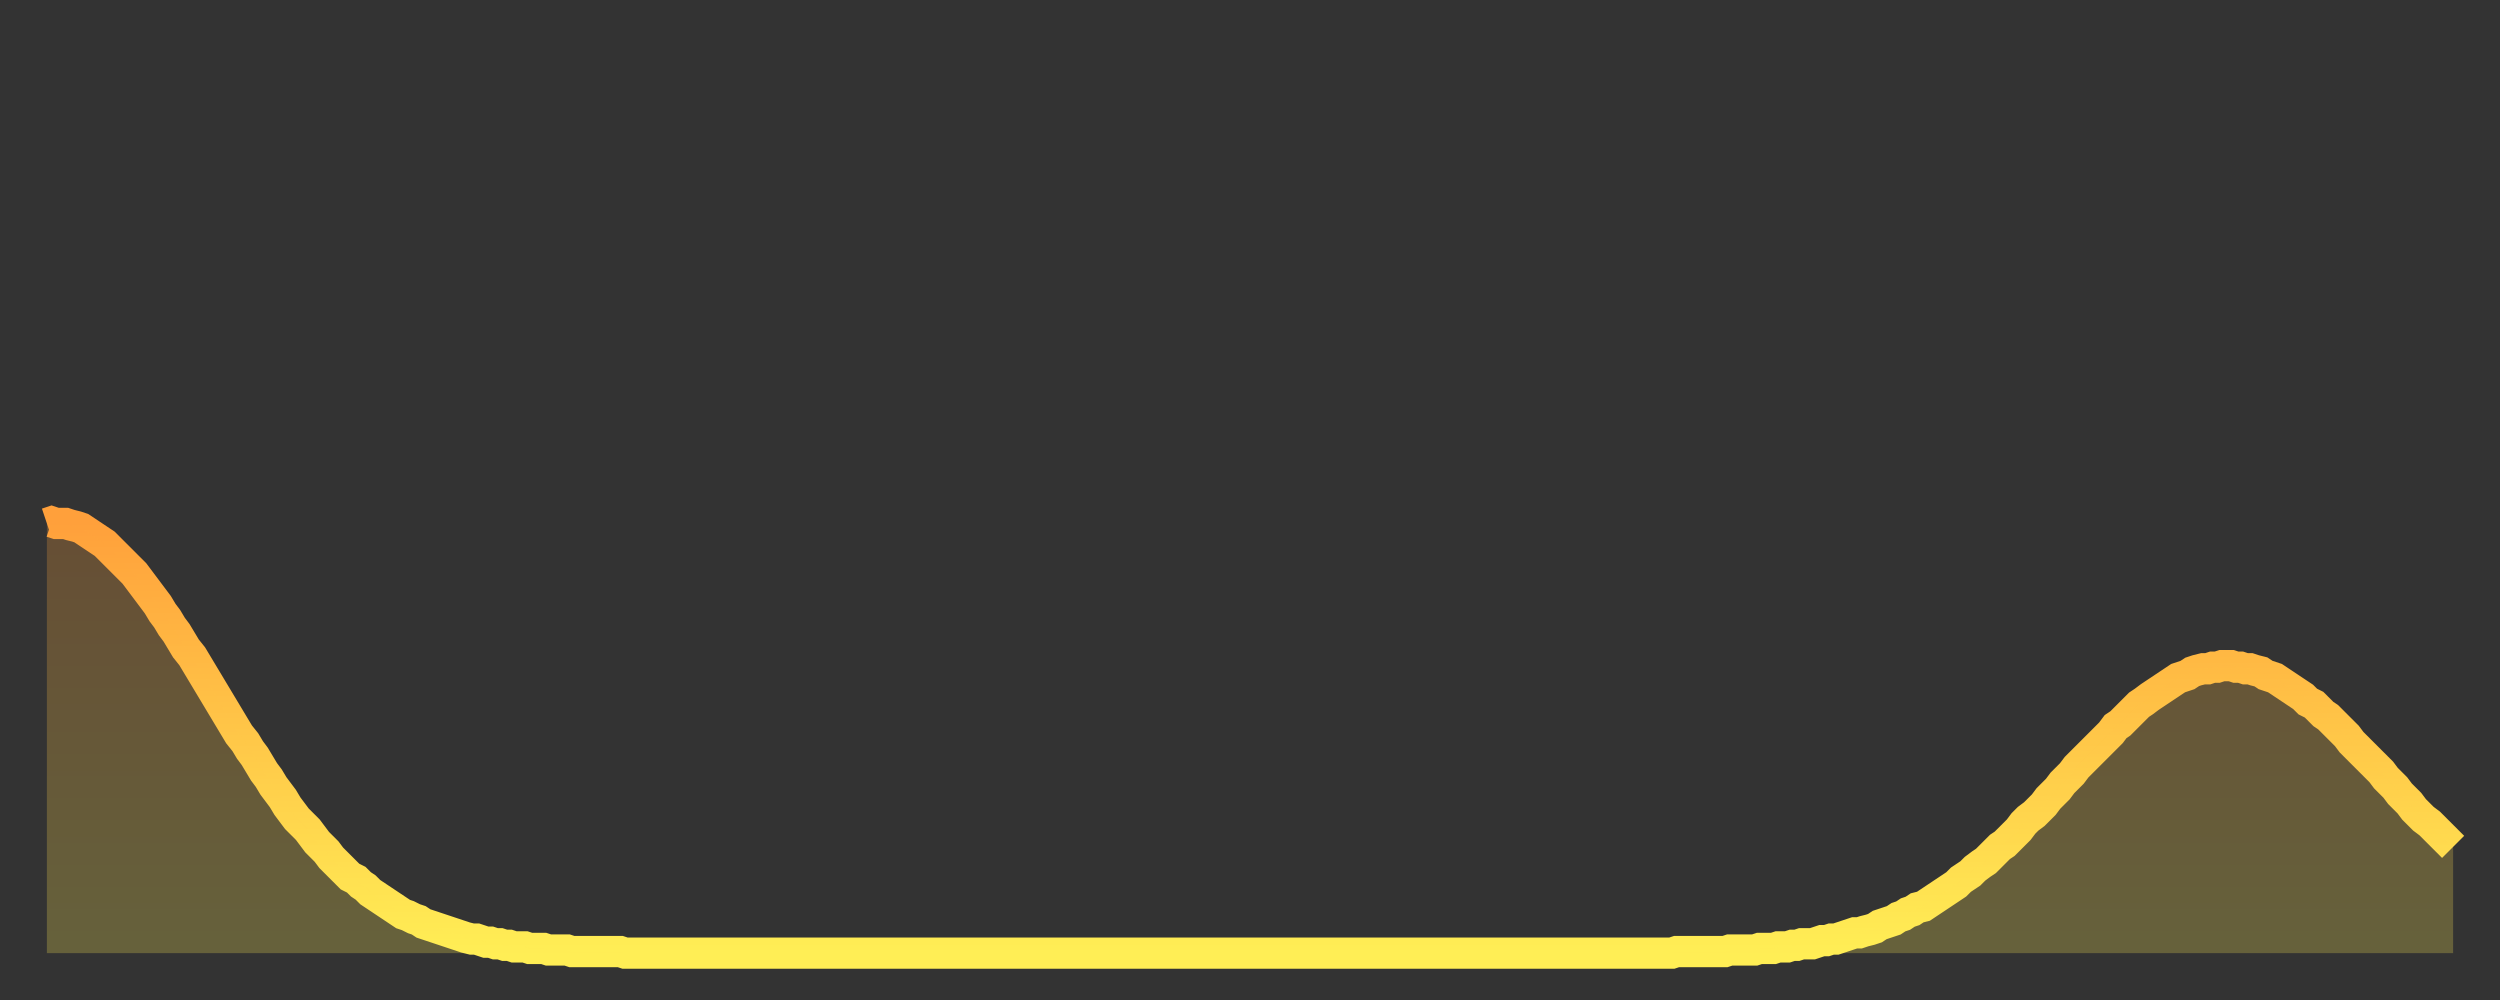
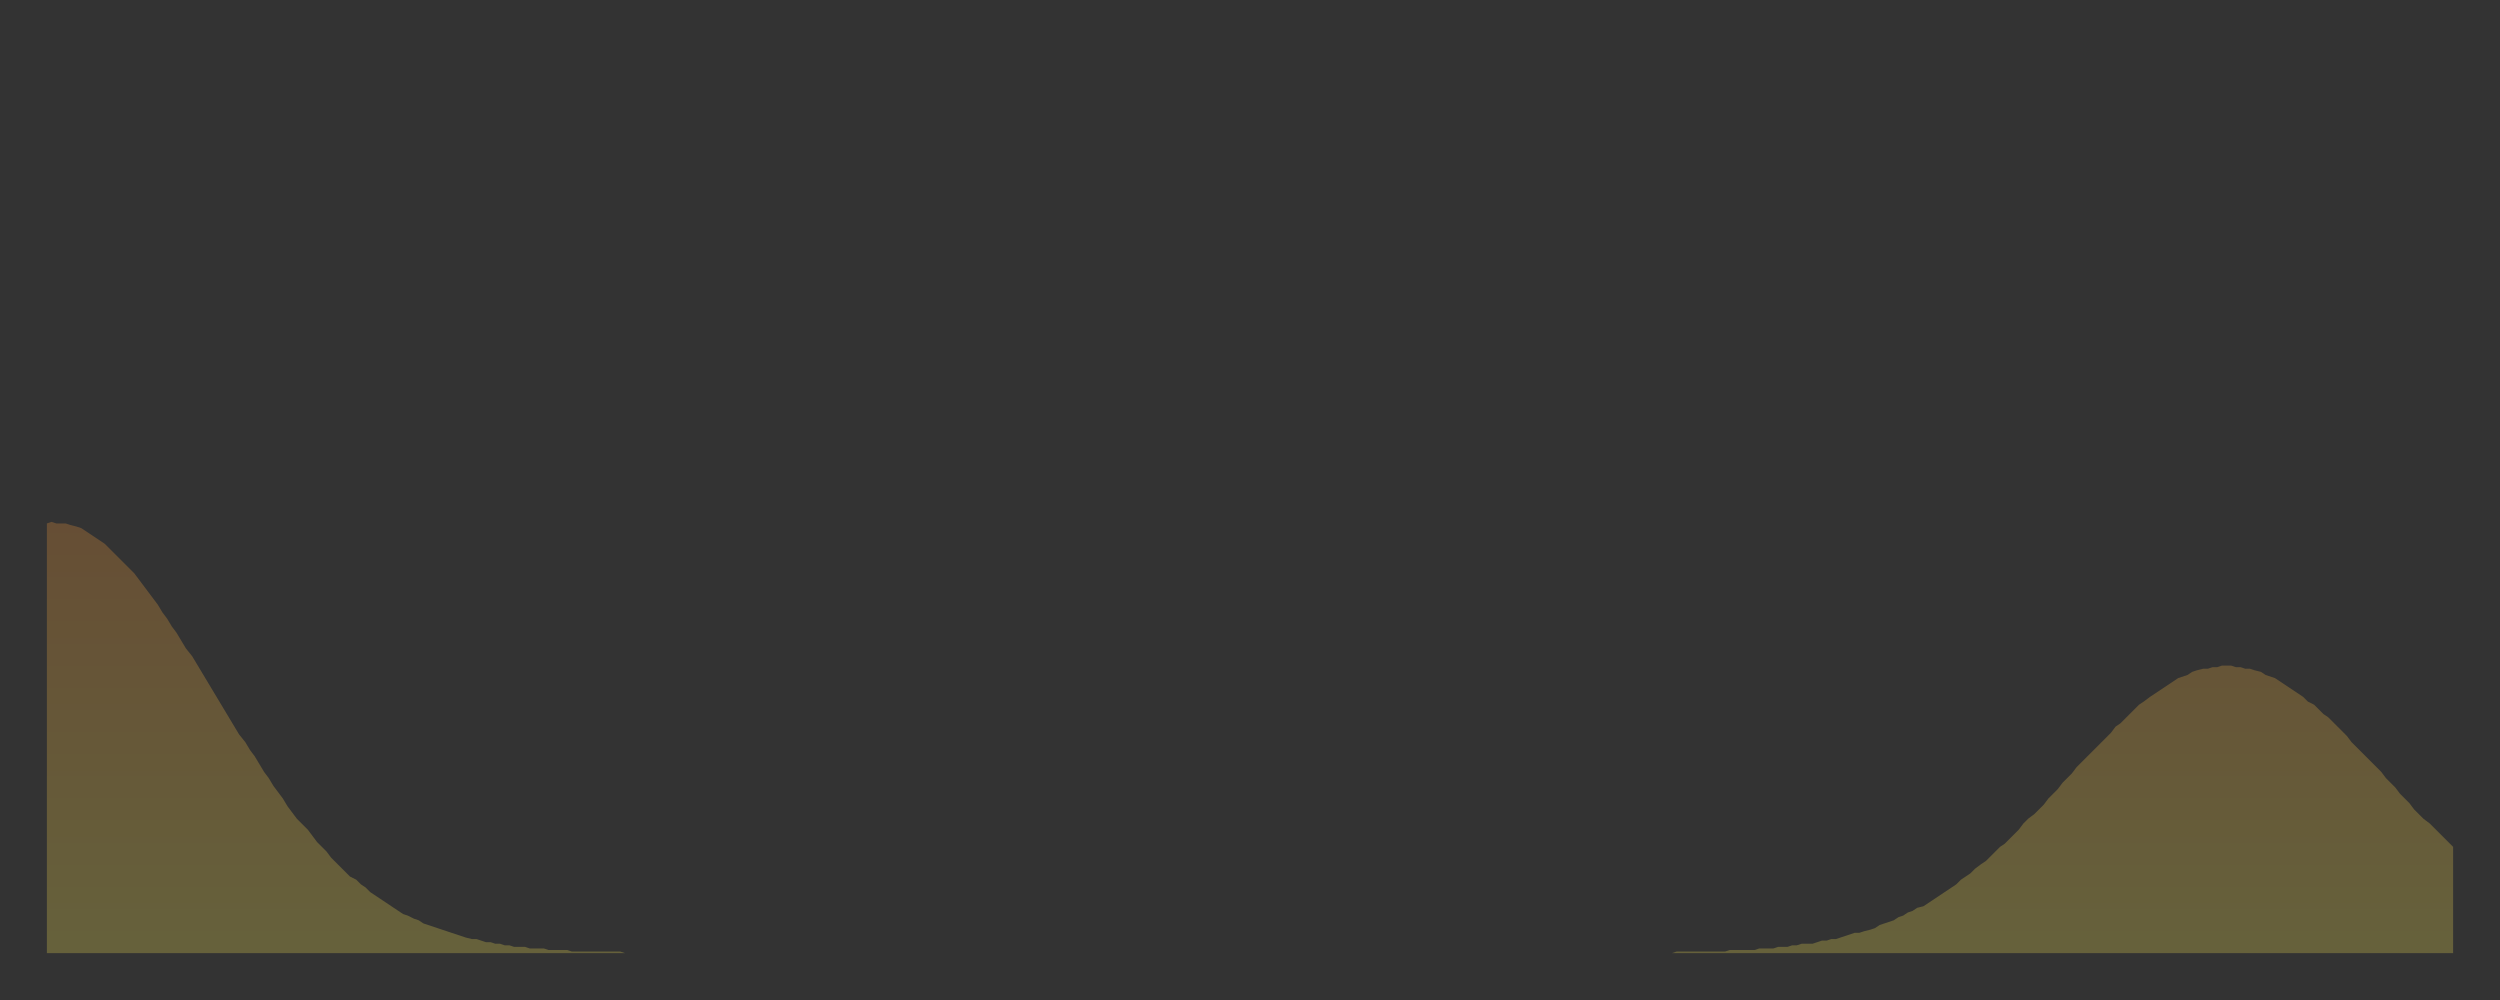
<svg xmlns="http://www.w3.org/2000/svg" baseProfile="full" height="64" version="1.1" width="160">
  <rect width="100%" height="100%" fill="#333333" stroke="none" />
  <defs>
    <linearGradient id="id925194" x1="0" x2="0" y1="0" y2="1">
      <stop offset="0%" stop-color="#ffa03b" />
      <stop offset="50%" stop-color="#ffc748" />
      <stop offset="100%" stop-color="#ffee55" />
    </linearGradient>
  </defs>
  <g transform="translate(3,3)">
    <g>
-       <path d="M 0.0 30.5 0.3 30.4 0.6 30.5 0.9 30.5 1.2 30.5 1.5 30.6 1.9 30.7 2.2 30.8 2.5 31.0 2.8 31.2 3.1 31.4 3.4 31.6 3.7 31.8 4.0 32.1 4.3 32.4 4.6 32.7 4.9 33.0 5.2 33.3 5.6 33.7 5.9 34.1 6.2 34.5 6.5 34.9 6.8 35.3 7.1 35.7 7.4 36.2 7.7 36.6 8.0 37.1 8.3 37.5 8.6 38.0 8.9 38.5 9.3 39.0 9.6 39.5 9.9 40.0 10.2 40.5 10.5 41.0 10.8 41.5 11.1 42.0 11.4 42.5 11.7 43.0 12.0 43.5 12.3 44.0 12.7 44.5 13.0 45.0 13.3 45.4 13.6 45.9 13.9 46.4 14.2 46.8 14.5 47.3 14.8 47.7 15.1 48.1 15.4 48.6 15.7 49.0 16.0 49.4 16.4 49.8 16.7 50.1 17.0 50.5 17.3 50.9 17.6 51.2 17.9 51.5 18.2 51.9 18.5 52.2 18.8 52.5 19.1 52.8 19.4 53.1 19.8 53.3 20.1 53.6 20.4 53.8 20.7 54.1 21.0 54.3 21.3 54.5 21.6 54.7 21.9 54.9 22.2 55.1 22.5 55.3 22.8 55.5 23.1 55.6 23.5 55.8 23.8 55.9 24.1 56.1 24.4 56.2 24.7 56.3 25.0 56.4 25.3 56.5 25.6 56.6 25.9 56.7 26.2 56.8 26.5 56.9 26.8 57.0 27.2 57.1 27.5 57.1 27.8 57.2 28.1 57.3 28.4 57.3 28.7 57.4 29.0 57.4 29.3 57.5 29.6 57.5 29.9 57.6 30.2 57.6 30.6 57.6 30.9 57.7 31.2 57.7 31.5 57.7 31.8 57.7 32.1 57.8 32.4 57.8 32.7 57.8 33.0 57.8 33.3 57.8 33.6 57.9 33.9 57.9 34.3 57.9 34.6 57.9 34.9 57.9 35.2 57.9 35.5 57.9 35.8 57.9 36.1 57.9 36.4 57.9 36.7 57.9 37.0 58.0 37.3 58.0 37.7 58.0 38.0 58.0 38.3 58.0 38.6 58.0 38.9 58.0 39.2 58.0 39.5 58.0 39.8 58.0 40.1 58.0 40.4 58.0 40.7 58.0 41.0 58.0 41.4 58.0 41.7 58.0 42.0 58.0 42.3 58.0 42.6 58.0 42.9 58.0 43.2 58.0 43.5 58.0 43.8 58.0 44.1 58.0 44.4 58.0 44.7 58.0 45.1 58.0 45.4 58.0 45.7 58.0 46.0 58.0 46.3 58.0 46.6 58.0 46.9 58.0 47.2 58.0 47.5 58.0 47.8 58.0 48.1 58.0 48.5 58.0 48.8 58.0 49.1 58.0 49.4 58.0 49.7 58.0 50.0 58.0 50.3 58.0 50.6 58.0 50.9 58.0 51.2 58.0 51.5 58.0 51.8 58.0 52.2 58.0 52.5 58.0 52.8 58.0 53.1 58.0 53.4 58.0 53.7 58.0 54.0 58.0 54.3 58.0 54.6 58.0 54.9 58.0 55.2 58.0 55.6 58.0 55.9 58.0 56.2 58.0 56.5 58.0 56.8 58.0 57.1 58.0 57.4 58.0 57.7 58.0 58.0 58.0 58.3 58.0 58.6 58.0 58.9 58.0 59.3 58.0 59.6 58.0 59.9 58.0 60.2 58.0 60.5 58.0 60.8 58.0 61.1 58.0 61.4 58.0 61.7 58.0 62.0 58.0 62.3 58.0 62.6 58.0 63.0 58.0 63.3 58.0 63.6 58.0 63.9 58.0 64.2 58.0 64.5 58.0 64.8 58.0 65.1 58.0 65.4 58.0 65.7 58.0 66.0 58.0 66.4 58.0 66.7 58.0 67.0 58.0 67.3 58.0 67.6 58.0 67.9 58.0 68.2 58.0 68.5 58.0 68.8 58.0 69.1 58.0 69.4 58.0 69.7 58.0 70.1 58.0 70.4 58.0 70.7 58.0 71.0 58.0 71.3 58.0 71.6 58.0 71.9 58.0 72.2 58.0 72.5 58.0 72.8 58.0 73.1 58.0 73.5 58.0 73.8 58.0 74.1 58.0 74.4 58.0 74.7 58.0 75.0 58.0 75.3 58.0 75.6 58.0 75.9 58.0 76.2 58.0 76.5 58.0 76.8 58.0 77.2 58.0 77.5 58.0 77.8 58.0 78.1 58.0 78.4 58.0 78.7 58.0 79.0 58.0 79.3 58.0 79.6 58.0 79.9 58.0 80.2 58.0 80.5 58.0 80.9 58.0 81.2 58.0 81.5 58.0 81.8 58.0 82.1 58.0 82.4 58.0 82.7 58.0 83.0 58.0 83.3 58.0 83.6 58.0 83.9 58.0 84.3 58.0 84.6 58.0 84.9 58.0 85.2 58.0 85.5 58.0 85.8 58.0 86.1 58.0 86.4 58.0 86.7 58.0 87.0 58.0 87.3 58.0 87.6 58.0 88.0 58.0 88.3 58.0 88.6 58.0 88.9 58.0 89.2 58.0 89.5 58.0 89.8 58.0 90.1 58.0 90.4 58.0 90.7 58.0 91.0 58.0 91.4 58.0 91.7 58.0 92.0 58.0 92.3 58.0 92.6 58.0 92.9 58.0 93.2 58.0 93.5 58.0 93.8 58.0 94.1 58.0 94.4 58.0 94.7 58.0 95.1 58.0 95.4 58.0 95.7 58.0 96.0 58.0 96.3 58.0 96.6 58.0 96.9 58.0 97.2 58.0 97.5 58.0 97.8 58.0 98.1 58.0 98.4 58.0 98.8 58.0 99.1 58.0 99.4 58.0 99.7 58.0 100.0 58.0 100.3 58.0 100.6 58.0 100.9 58.0 101.2 58.0 101.5 58.0 101.8 58.0 102.2 58.0 102.5 58.0 102.8 58.0 103.1 58.0 103.4 58.0 103.7 58.0 104.0 58.0 104.3 57.9 104.6 57.9 104.9 57.9 105.2 57.9 105.5 57.9 105.9 57.9 106.2 57.9 106.5 57.9 106.8 57.9 107.1 57.9 107.4 57.9 107.7 57.8 108.0 57.8 108.3 57.8 108.6 57.8 108.9 57.8 109.3 57.8 109.6 57.7 109.9 57.7 110.2 57.7 110.5 57.7 110.8 57.6 111.1 57.6 111.4 57.6 111.7 57.5 112.0 57.5 112.3 57.4 112.6 57.4 113.0 57.4 113.3 57.3 113.6 57.2 113.9 57.2 114.2 57.1 114.5 57.1 114.8 57.0 115.1 56.9 115.4 56.8 115.7 56.7 116.0 56.7 116.3 56.6 116.7 56.5 117.0 56.4 117.3 56.2 117.6 56.1 117.9 56.0 118.2 55.9 118.5 55.7 118.8 55.6 119.1 55.4 119.4 55.3 119.7 55.1 120.1 55.0 120.4 54.8 120.7 54.6 121.0 54.4 121.3 54.2 121.6 54.0 121.9 53.8 122.2 53.6 122.5 53.3 122.8 53.1 123.1 52.9 123.4 52.6 123.8 52.3 124.1 52.1 124.4 51.8 124.7 51.5 125.0 51.2 125.3 51.0 125.6 50.7 125.9 50.4 126.2 50.1 126.5 49.7 126.8 49.4 127.2 49.1 127.5 48.8 127.8 48.5 128.1 48.1 128.4 47.8 128.7 47.5 129.0 47.1 129.3 46.8 129.6 46.5 129.9 46.1 130.2 45.8 130.5 45.5 130.9 45.1 131.2 44.8 131.5 44.5 131.8 44.2 132.1 43.9 132.4 43.5 132.7 43.3 133.0 43.0 133.3 42.7 133.6 42.4 133.9 42.1 134.2 41.9 134.6 41.6 134.9 41.4 135.2 41.2 135.5 41.0 135.8 40.8 136.1 40.6 136.4 40.4 136.7 40.3 137.0 40.2 137.3 40.0 137.6 39.9 138.0 39.8 138.3 39.8 138.6 39.7 138.9 39.7 139.2 39.6 139.5 39.6 139.8 39.6 140.1 39.7 140.4 39.7 140.7 39.8 141.0 39.8 141.3 39.9 141.7 40.0 142.0 40.2 142.3 40.3 142.6 40.4 142.9 40.6 143.2 40.8 143.5 41.0 143.8 41.2 144.1 41.4 144.4 41.6 144.7 41.9 145.1 42.1 145.4 42.4 145.7 42.7 146.0 42.9 146.3 43.2 146.6 43.5 146.9 43.8 147.2 44.1 147.5 44.5 147.8 44.8 148.1 45.1 148.4 45.4 148.8 45.8 149.1 46.1 149.4 46.4 149.7 46.8 150.0 47.1 150.3 47.4 150.6 47.8 150.9 48.1 151.2 48.4 151.5 48.8 151.8 49.1 152.1 49.4 152.5 49.7 152.8 50.0 153.1 50.3 153.4 50.6 153.7 50.9 154.0 51.2" fill="none" id="graph-curve" opacity="1" stroke="url(#id925194)" stroke-width="2" />
      <path d="M 0 58 L 0.0 30.5 0.3 30.4 0.6 30.5 0.9 30.5 1.2 30.5 1.5 30.6 1.9 30.7 2.2 30.8 2.5 31.0 2.8 31.2 3.1 31.4 3.4 31.6 3.7 31.8 4.0 32.1 4.3 32.4 4.6 32.7 4.9 33.0 5.2 33.3 5.6 33.7 5.9 34.1 6.2 34.5 6.5 34.9 6.8 35.3 7.1 35.7 7.4 36.2 7.7 36.6 8.0 37.1 8.3 37.5 8.6 38.0 8.9 38.5 9.3 39.0 9.6 39.5 9.9 40.0 10.2 40.5 10.5 41.0 10.8 41.5 11.1 42.0 11.4 42.5 11.7 43.0 12.0 43.5 12.3 44.0 12.7 44.5 13.0 45.0 13.3 45.4 13.6 45.9 13.9 46.4 14.2 46.8 14.5 47.3 14.8 47.7 15.1 48.1 15.4 48.6 15.7 49.0 16.0 49.4 16.4 49.8 16.7 50.1 17.0 50.5 17.3 50.9 17.6 51.2 17.9 51.5 18.2 51.9 18.5 52.2 18.8 52.5 19.1 52.8 19.4 53.1 19.8 53.3 20.1 53.6 20.4 53.8 20.7 54.1 21.0 54.3 21.3 54.5 21.6 54.7 21.9 54.9 22.2 55.1 22.5 55.3 22.8 55.5 23.1 55.6 23.5 55.8 23.8 55.9 24.1 56.1 24.4 56.2 24.7 56.3 25.0 56.4 25.3 56.5 25.6 56.6 25.9 56.7 26.2 56.8 26.5 56.9 26.8 57.0 27.2 57.1 27.5 57.1 27.8 57.2 28.1 57.3 28.4 57.3 28.7 57.4 29.0 57.4 29.3 57.5 29.6 57.5 29.9 57.6 30.2 57.6 30.6 57.6 30.9 57.7 31.2 57.7 31.5 57.7 31.8 57.7 32.1 57.8 32.4 57.8 32.7 57.8 33.0 57.8 33.3 57.8 33.6 57.9 33.9 57.9 34.3 57.9 34.6 57.9 34.9 57.9 35.2 57.9 35.5 57.9 35.8 57.9 36.1 57.9 36.4 57.9 36.7 57.9 37.0 58.0 37.3 58.0 37.7 58.0 38.0 58.0 38.3 58.0 38.6 58.0 38.9 58.0 39.2 58.0 39.5 58.0 39.8 58.0 40.1 58.0 40.4 58.0 40.7 58.0 41.0 58.0 41.4 58.0 41.7 58.0 42.0 58.0 42.3 58.0 42.6 58.0 42.9 58.0 43.2 58.0 43.5 58.0 43.8 58.0 44.1 58.0 44.4 58.0 44.7 58.0 45.1 58.0 45.4 58.0 45.7 58.0 46.0 58.0 46.3 58.0 46.6 58.0 46.9 58.0 47.2 58.0 47.5 58.0 47.8 58.0 48.1 58.0 48.5 58.0 48.8 58.0 49.1 58.0 49.4 58.0 49.7 58.0 50.0 58.0 50.3 58.0 50.6 58.0 50.9 58.0 51.2 58.0 51.5 58.0 51.8 58.0 52.2 58.0 52.5 58.0 52.8 58.0 53.1 58.0 53.4 58.0 53.7 58.0 54.0 58.0 54.3 58.0 54.6 58.0 54.9 58.0 55.2 58.0 55.6 58.0 55.9 58.0 56.2 58.0 56.5 58.0 56.8 58.0 57.1 58.0 57.4 58.0 57.7 58.0 58.0 58.0 58.3 58.0 58.6 58.0 58.9 58.0 59.3 58.0 59.6 58.0 59.9 58.0 60.2 58.0 60.5 58.0 60.8 58.0 61.1 58.0 61.4 58.0 61.7 58.0 62.0 58.0 62.3 58.0 62.6 58.0 63.0 58.0 63.3 58.0 63.6 58.0 63.9 58.0 64.2 58.0 64.5 58.0 64.8 58.0 65.1 58.0 65.4 58.0 65.7 58.0 66.0 58.0 66.4 58.0 66.7 58.0 67.0 58.0 67.3 58.0 67.6 58.0 67.9 58.0 68.2 58.0 68.5 58.0 68.8 58.0 69.1 58.0 69.4 58.0 69.7 58.0 70.1 58.0 70.4 58.0 70.7 58.0 71.0 58.0 71.3 58.0 71.6 58.0 71.9 58.0 72.2 58.0 72.5 58.0 72.8 58.0 73.1 58.0 73.5 58.0 73.8 58.0 74.1 58.0 74.4 58.0 74.7 58.0 75.0 58.0 75.3 58.0 75.6 58.0 75.9 58.0 76.2 58.0 76.5 58.0 76.8 58.0 77.2 58.0 77.5 58.0 77.8 58.0 78.1 58.0 78.4 58.0 78.7 58.0 79.0 58.0 79.3 58.0 79.6 58.0 79.9 58.0 80.2 58.0 80.5 58.0 80.9 58.0 81.2 58.0 81.5 58.0 81.8 58.0 82.1 58.0 82.4 58.0 82.7 58.0 83.0 58.0 83.3 58.0 83.6 58.0 83.9 58.0 84.3 58.0 84.6 58.0 84.9 58.0 85.2 58.0 85.5 58.0 85.8 58.0 86.1 58.0 86.4 58.0 86.7 58.0 87.0 58.0 87.3 58.0 87.6 58.0 88.0 58.0 88.3 58.0 88.6 58.0 88.9 58.0 89.2 58.0 89.5 58.0 89.8 58.0 90.1 58.0 90.4 58.0 90.7 58.0 91.0 58.0 91.4 58.0 91.7 58.0 92.0 58.0 92.3 58.0 92.6 58.0 92.9 58.0 93.2 58.0 93.5 58.0 93.8 58.0 94.1 58.0 94.4 58.0 94.7 58.0 95.1 58.0 95.4 58.0 95.7 58.0 96.0 58.0 96.3 58.0 96.6 58.0 96.9 58.0 97.2 58.0 97.5 58.0 97.8 58.0 98.1 58.0 98.4 58.0 98.8 58.0 99.1 58.0 99.4 58.0 99.7 58.0 100.0 58.0 100.3 58.0 100.6 58.0 100.9 58.0 101.2 58.0 101.5 58.0 101.8 58.0 102.2 58.0 102.5 58.0 102.8 58.0 103.1 58.0 103.4 58.0 103.7 58.0 104.0 58.0 104.3 57.9 104.6 57.9 104.9 57.9 105.2 57.9 105.5 57.9 105.9 57.9 106.2 57.9 106.5 57.9 106.8 57.9 107.1 57.9 107.4 57.9 107.7 57.8 108.0 57.8 108.3 57.8 108.6 57.8 108.9 57.8 109.3 57.8 109.6 57.7 109.9 57.7 110.2 57.7 110.5 57.7 110.8 57.6 111.1 57.6 111.4 57.6 111.7 57.5 112.0 57.5 112.3 57.4 112.6 57.4 113.0 57.4 113.3 57.3 113.6 57.2 113.9 57.2 114.2 57.1 114.5 57.1 114.8 57.0 115.1 56.9 115.4 56.8 115.7 56.7 116.0 56.7 116.3 56.6 116.7 56.5 117.0 56.4 117.3 56.2 117.6 56.1 117.9 56.0 118.2 55.9 118.5 55.7 118.8 55.6 119.1 55.4 119.4 55.3 119.7 55.1 120.1 55.0 120.4 54.8 120.7 54.6 121.0 54.4 121.3 54.2 121.6 54.0 121.9 53.8 122.2 53.6 122.5 53.3 122.8 53.1 123.1 52.9 123.4 52.6 123.8 52.3 124.1 52.1 124.4 51.8 124.7 51.5 125.0 51.2 125.3 51.0 125.6 50.7 125.9 50.4 126.2 50.1 126.5 49.7 126.8 49.4 127.2 49.1 127.5 48.8 127.8 48.5 128.1 48.1 128.4 47.8 128.7 47.5 129.0 47.1 129.3 46.8 129.6 46.5 129.9 46.1 130.2 45.8 130.5 45.5 130.9 45.1 131.2 44.8 131.5 44.5 131.8 44.2 132.1 43.9 132.4 43.5 132.7 43.3 133.0 43.0 133.3 42.7 133.6 42.4 133.9 42.1 134.2 41.9 134.6 41.6 134.9 41.4 135.2 41.2 135.5 41.0 135.8 40.8 136.1 40.6 136.4 40.4 136.7 40.3 137.0 40.2 137.3 40.0 137.6 39.9 138.0 39.8 138.3 39.8 138.6 39.7 138.9 39.7 139.2 39.6 139.5 39.6 139.8 39.6 140.1 39.7 140.4 39.7 140.7 39.8 141.0 39.8 141.3 39.9 141.7 40.0 142.0 40.2 142.3 40.3 142.6 40.4 142.9 40.6 143.2 40.8 143.5 41.0 143.8 41.2 144.1 41.4 144.4 41.6 144.7 41.9 145.1 42.1 145.4 42.4 145.7 42.7 146.0 42.9 146.3 43.2 146.6 43.5 146.9 43.8 147.2 44.1 147.5 44.5 147.8 44.8 148.1 45.1 148.4 45.4 148.8 45.8 149.1 46.1 149.4 46.4 149.7 46.8 150.0 47.1 150.3 47.4 150.6 47.8 150.9 48.1 151.2 48.4 151.5 48.8 151.8 49.1 152.1 49.4 152.5 49.7 152.8 50.0 153.1 50.3 153.4 50.6 153.7 50.9 154.0 51.2 154 58" fill="url(#id925194)" fill-opacity=".25" id="graph-shadow" />
    </g>
  </g>
</svg>